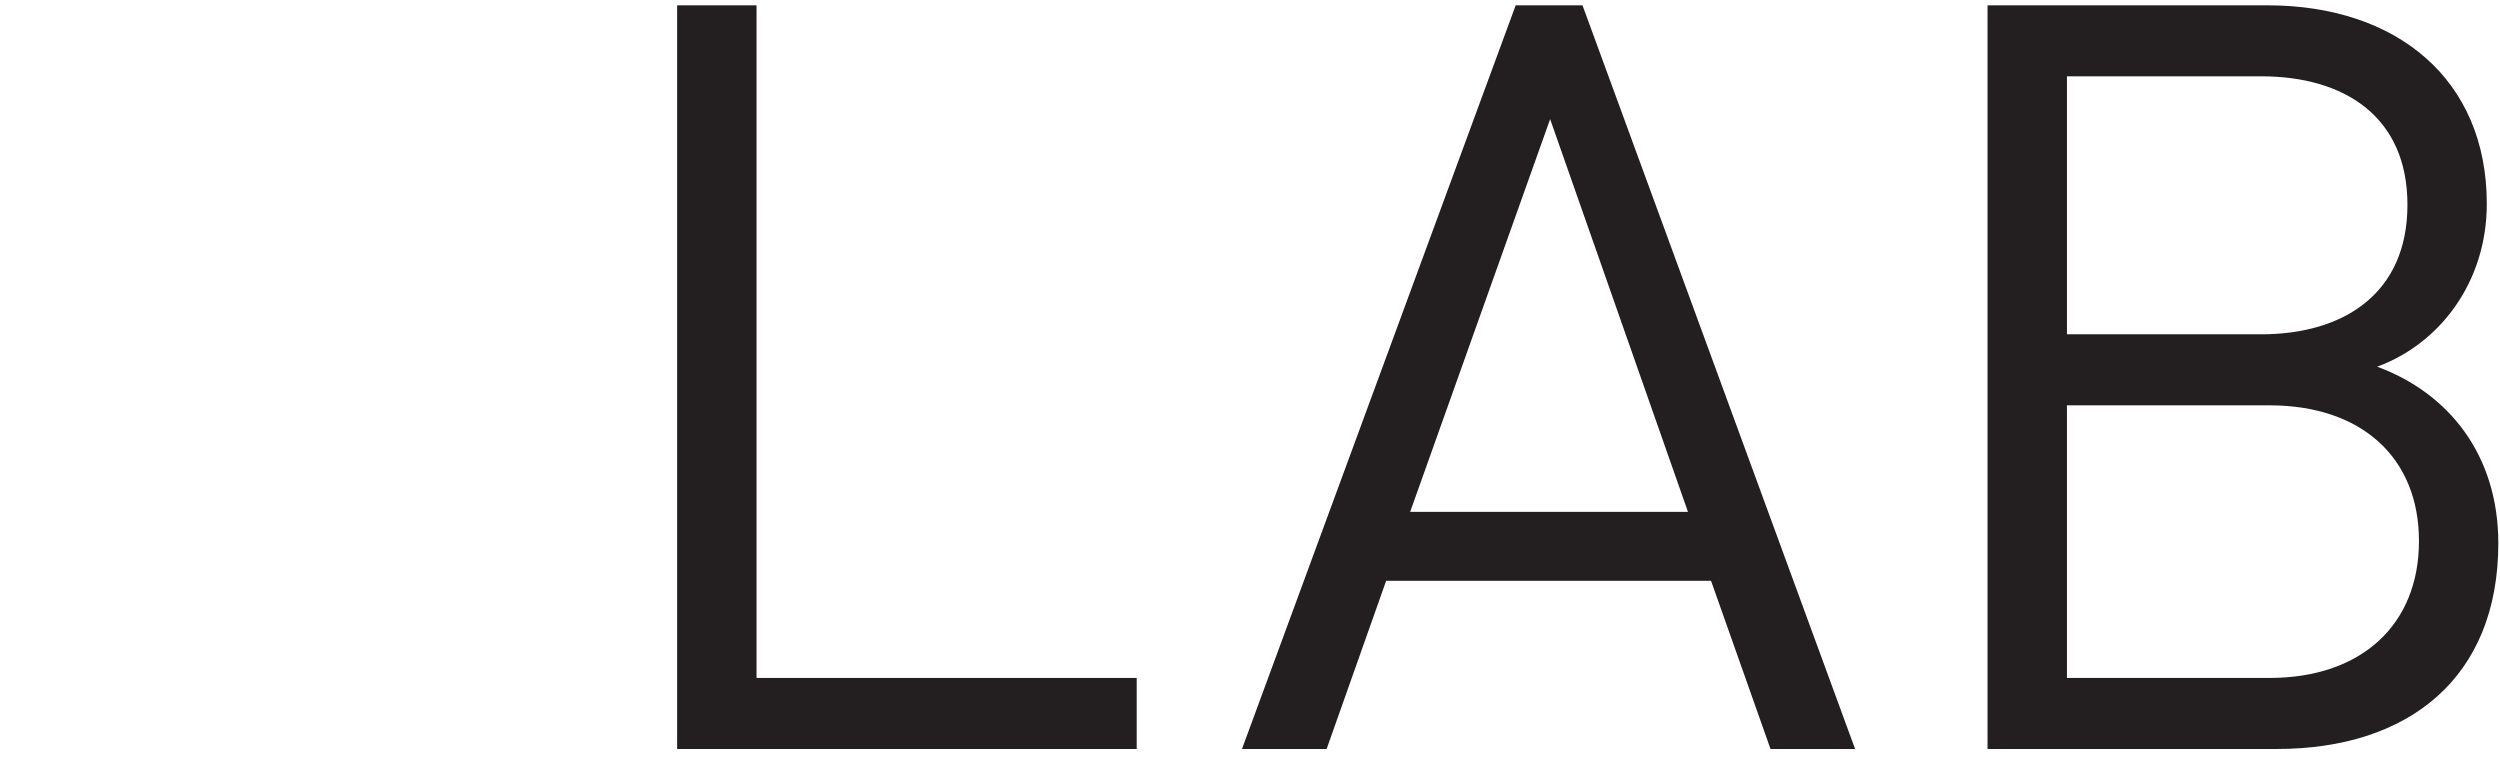
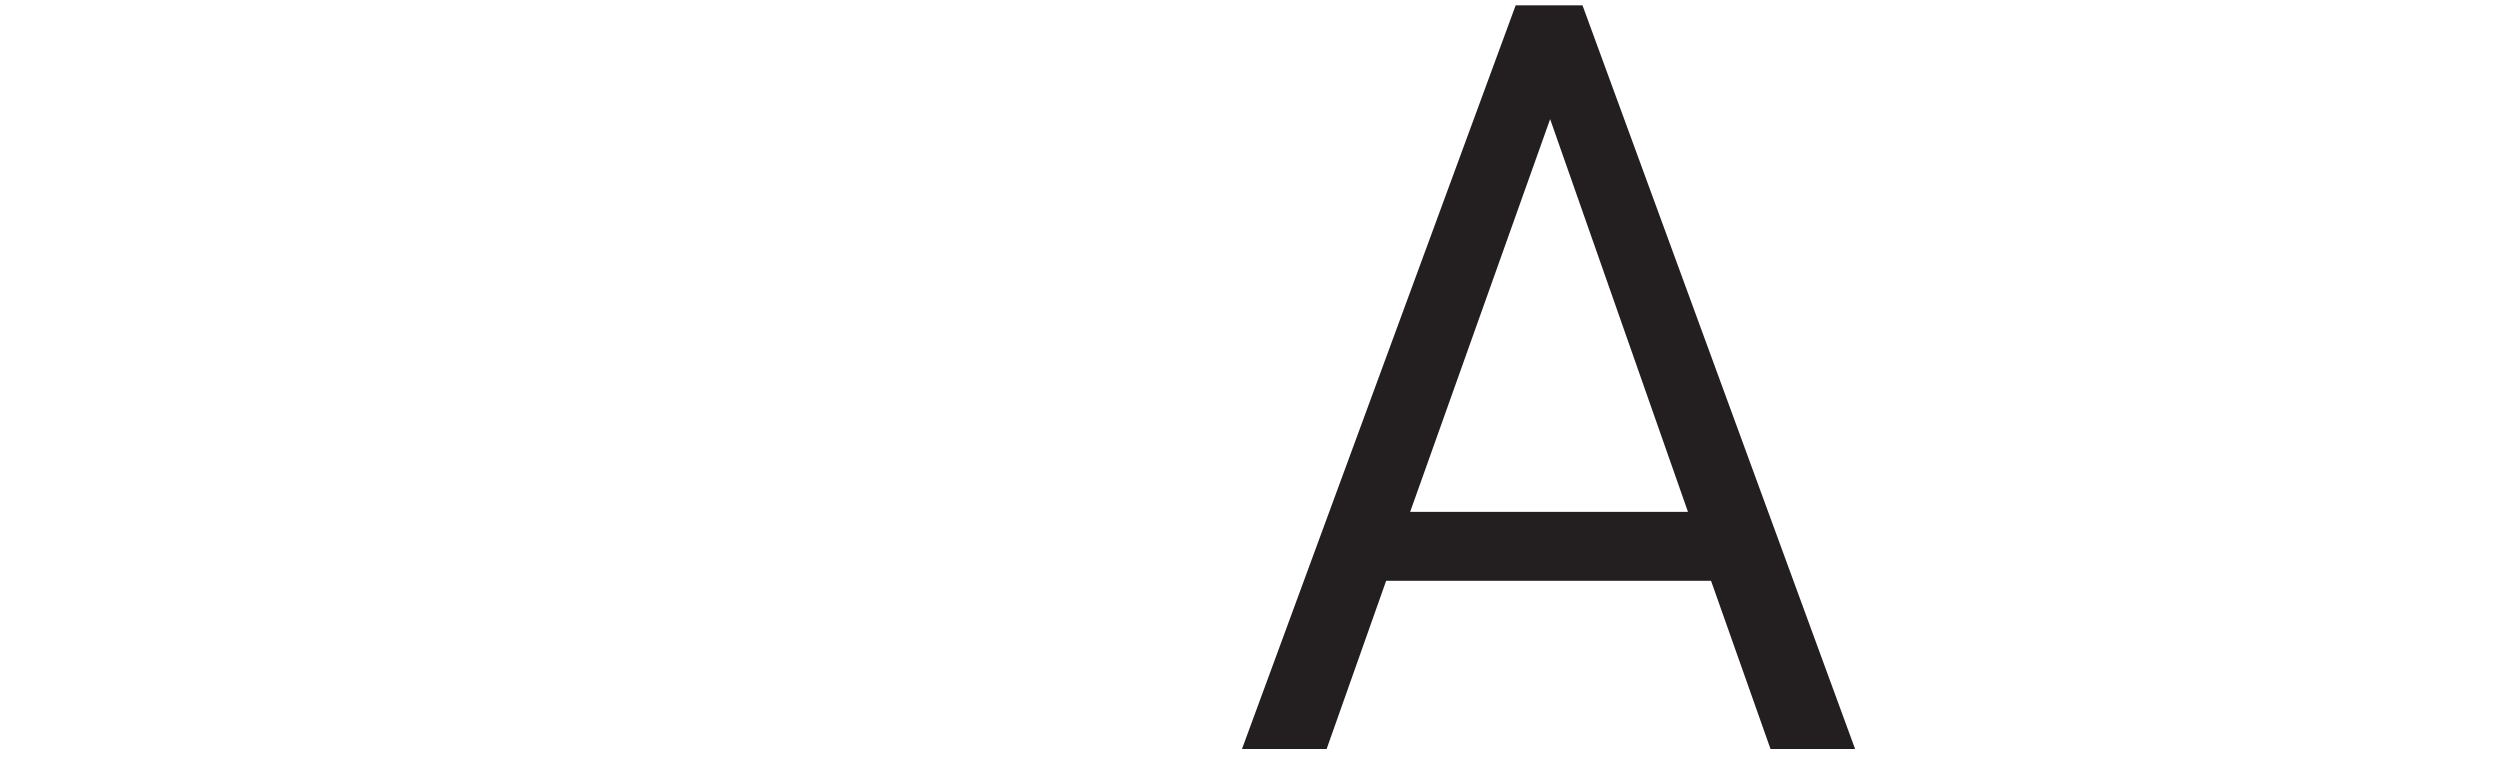
<svg xmlns="http://www.w3.org/2000/svg" version="1.1" id="Layer_1" x="0px" y="0px" width="141px" height="43px" viewBox="-38 0 141 43" enable-background="new -38 0 141 43" xml:space="preserve">
  <title>Group 4</title>
  <desc>Created with Sketch.</desc>
  <g id="Page-1">
    <g id="Desktop-HD" transform="translate(-1016, -659)">
      <g id="Group-25" transform="translate(951, 523)">
        <g id="Group-24" transform="translate(28, 0.1)">
          <g id="Group-4" transform="translate(37, 136)">
-             <polygon id="Fill-9" fill="#231F20" points="0.19,42.143 0.19,0.201 4.669,0.201 4.669,38.136 26.11,38.136 26.11,42.143             " />
            <path id="Fill-11" fill="#231F20" d="M61.857,42.142l-3.355-9.486H40.179l-3.357,9.486h-4.774L47.484,0.201h3.769       l15.374,41.941H61.857z M49.428,6.62l-7.896,22.15h15.67L49.428,6.62z" />
-             <path id="Fill-13" fill="#231F20" d="M90.416,42.143H74.097V0.2h15.787c7.306,0,12.372,4.182,12.372,11.192       c0,4.418-2.65,7.893-6.184,9.189c4.007,1.474,6.833,4.95,6.833,9.956C102.905,38.136,97.839,42.143,90.416,42.143        M89.532,4.204H78.576v14.55h10.956c4.653,0,8.248-2.296,8.248-7.304C97.78,6.444,94.186,4.204,89.532,4.204 M90.001,22.761       H78.576v15.375h11.425c5.188,0,8.429-3.004,8.429-7.719C98.43,25.707,95.189,22.761,90.001,22.761" />
          </g>
        </g>
      </g>
    </g>
  </g>
</svg>